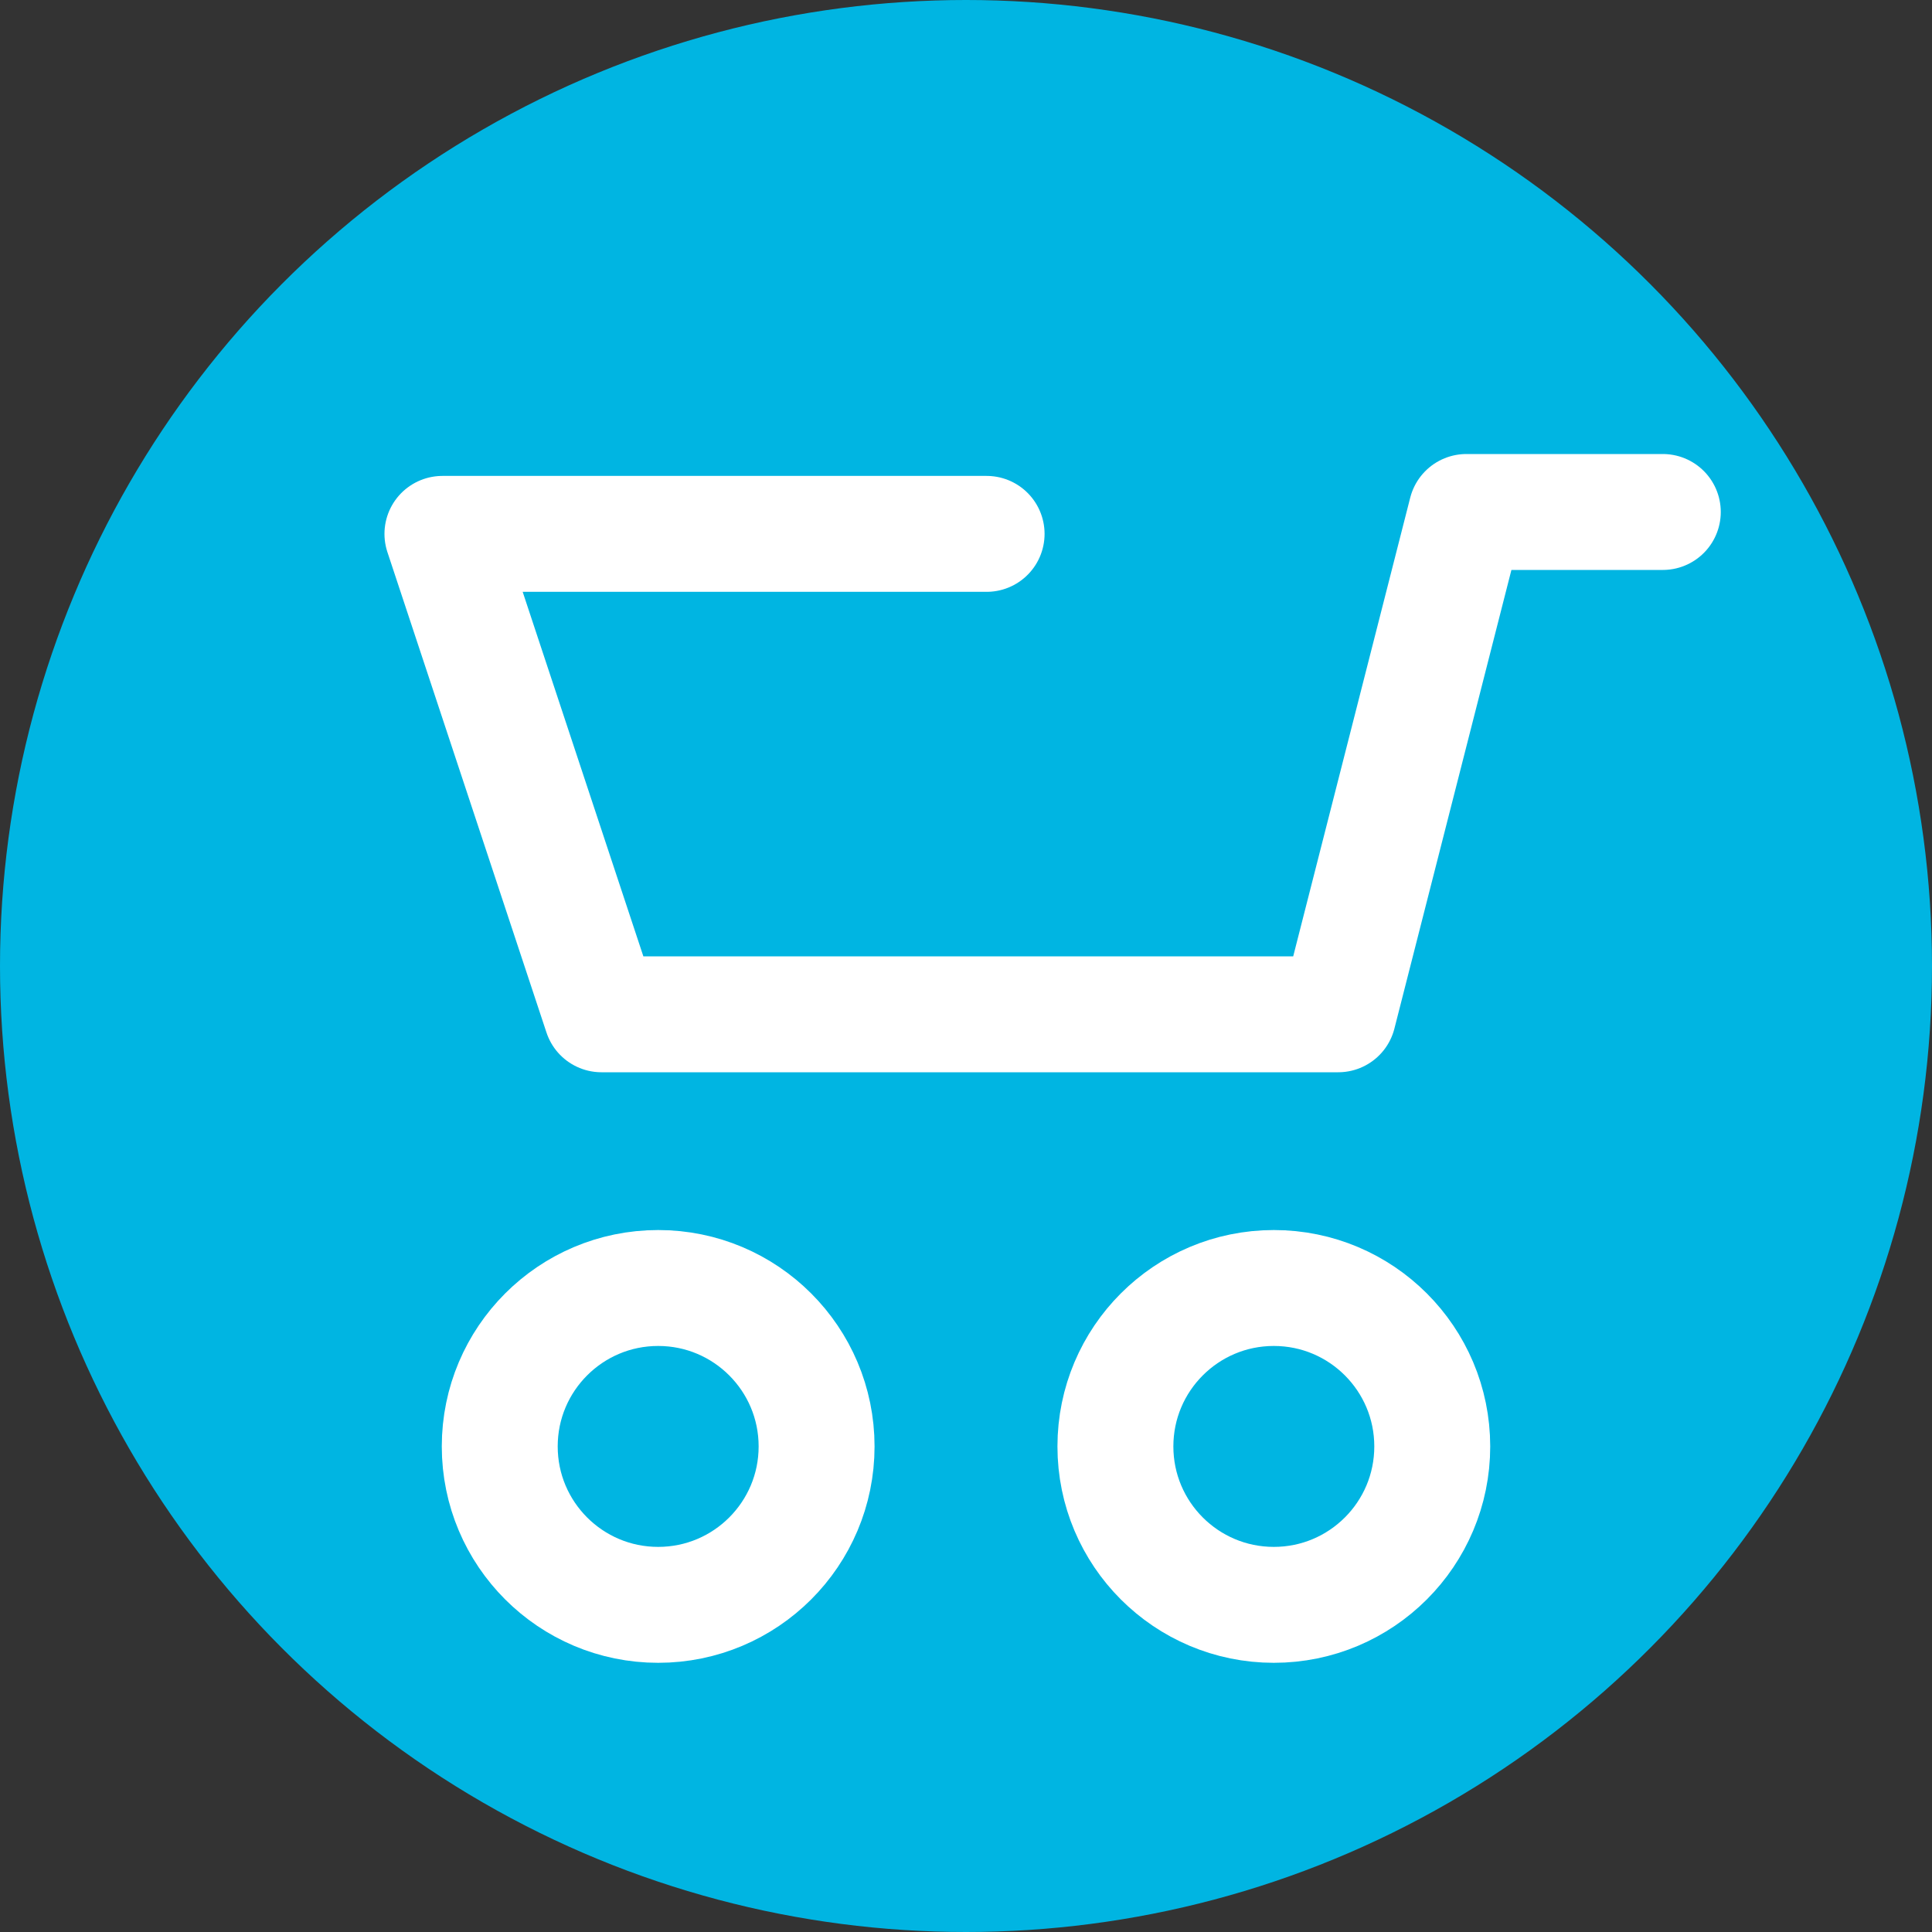
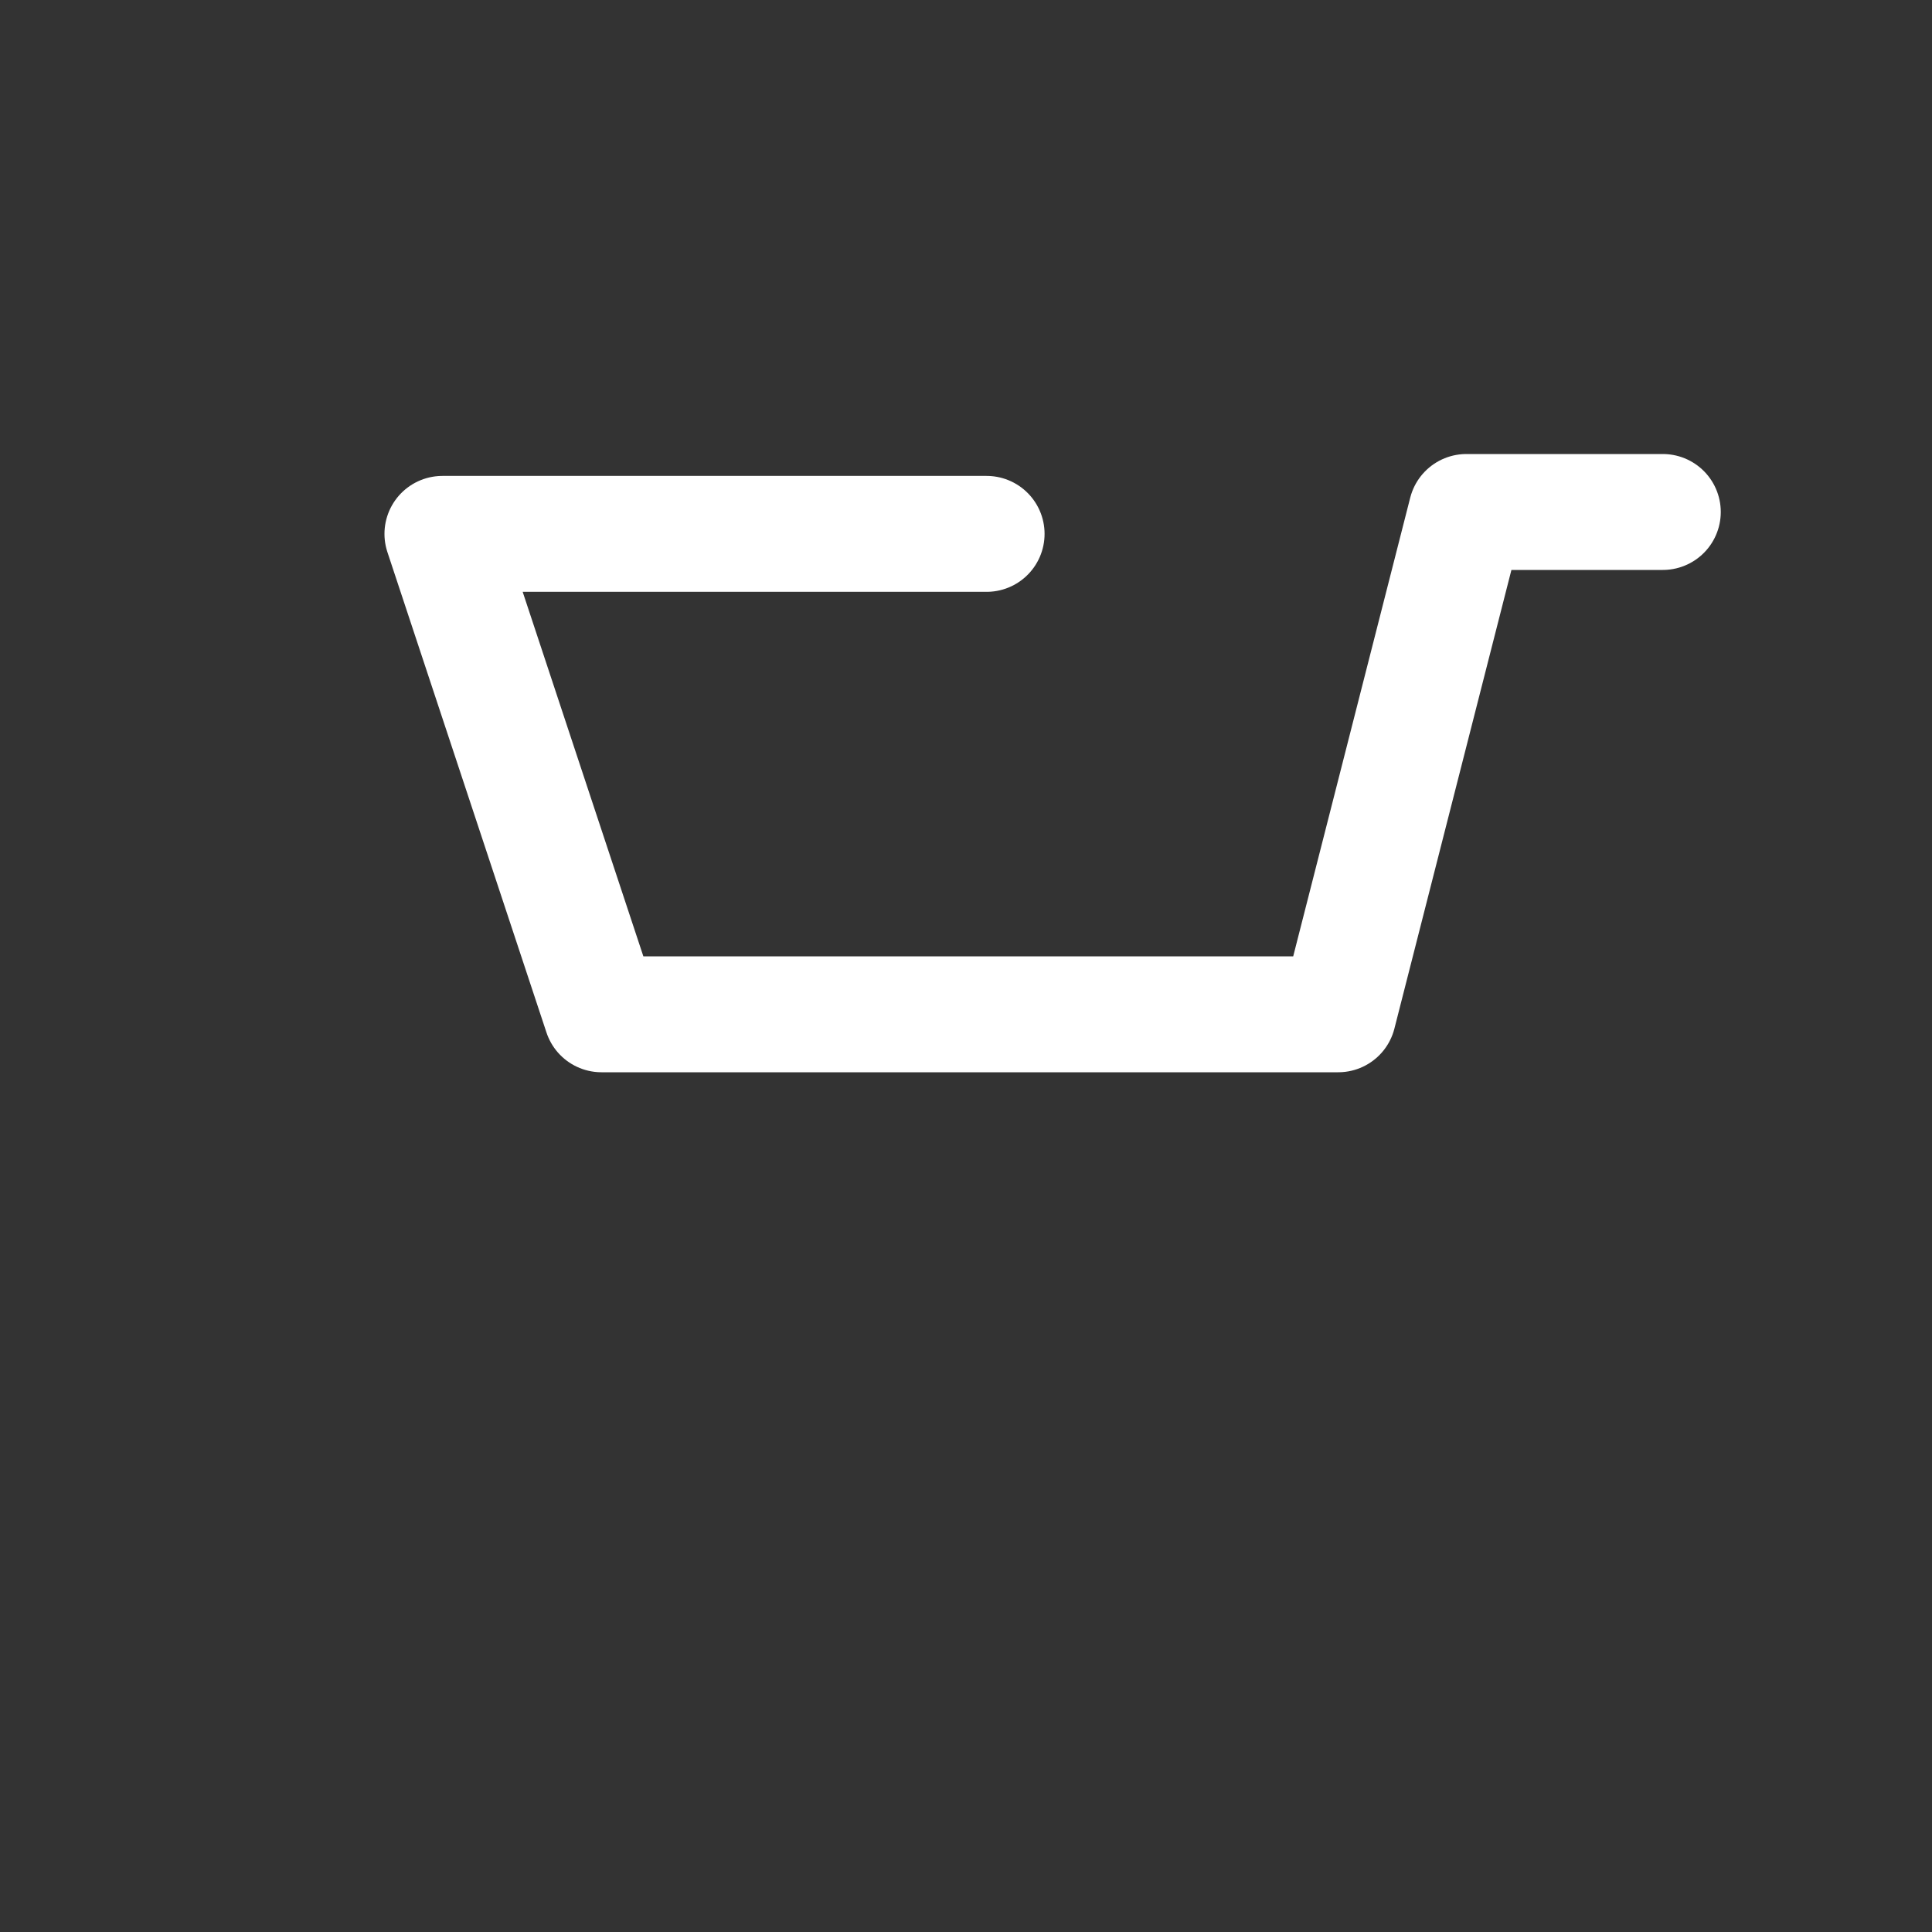
<svg xmlns="http://www.w3.org/2000/svg" viewBox="0 0 30 30">
  <rect x="0" y="0" width="30" height="30" fill="#333333" stroke="none" />
  <defs>
    <style>.cls-1{fill:#00b5e2;}.cls-2{fill:none;stroke:#fff;stroke-linecap:round;stroke-linejoin:round;stroke-width:1.8px;}</style>
  </defs>
  <title>Asset 14</title>
  <g id="Layer_2" data-name="Layer 2">
    <g id="Layer_5" data-name="Layer 5">
-       <circle class="cls-1" cx="15" cy="15" r="15" />
      <polyline class="cls-2" points="15.32 8.29 6.87 8.29 9.34 15.75 20.78 15.75 22.77 7.95 25.82 7.95" />
-       <circle class="cls-2" cx="19.78" cy="22.46" r="2.46" />
-       <circle class="cls-2" cx="10.22" cy="22.46" r="2.46" />
    </g>
  </g>
</svg>